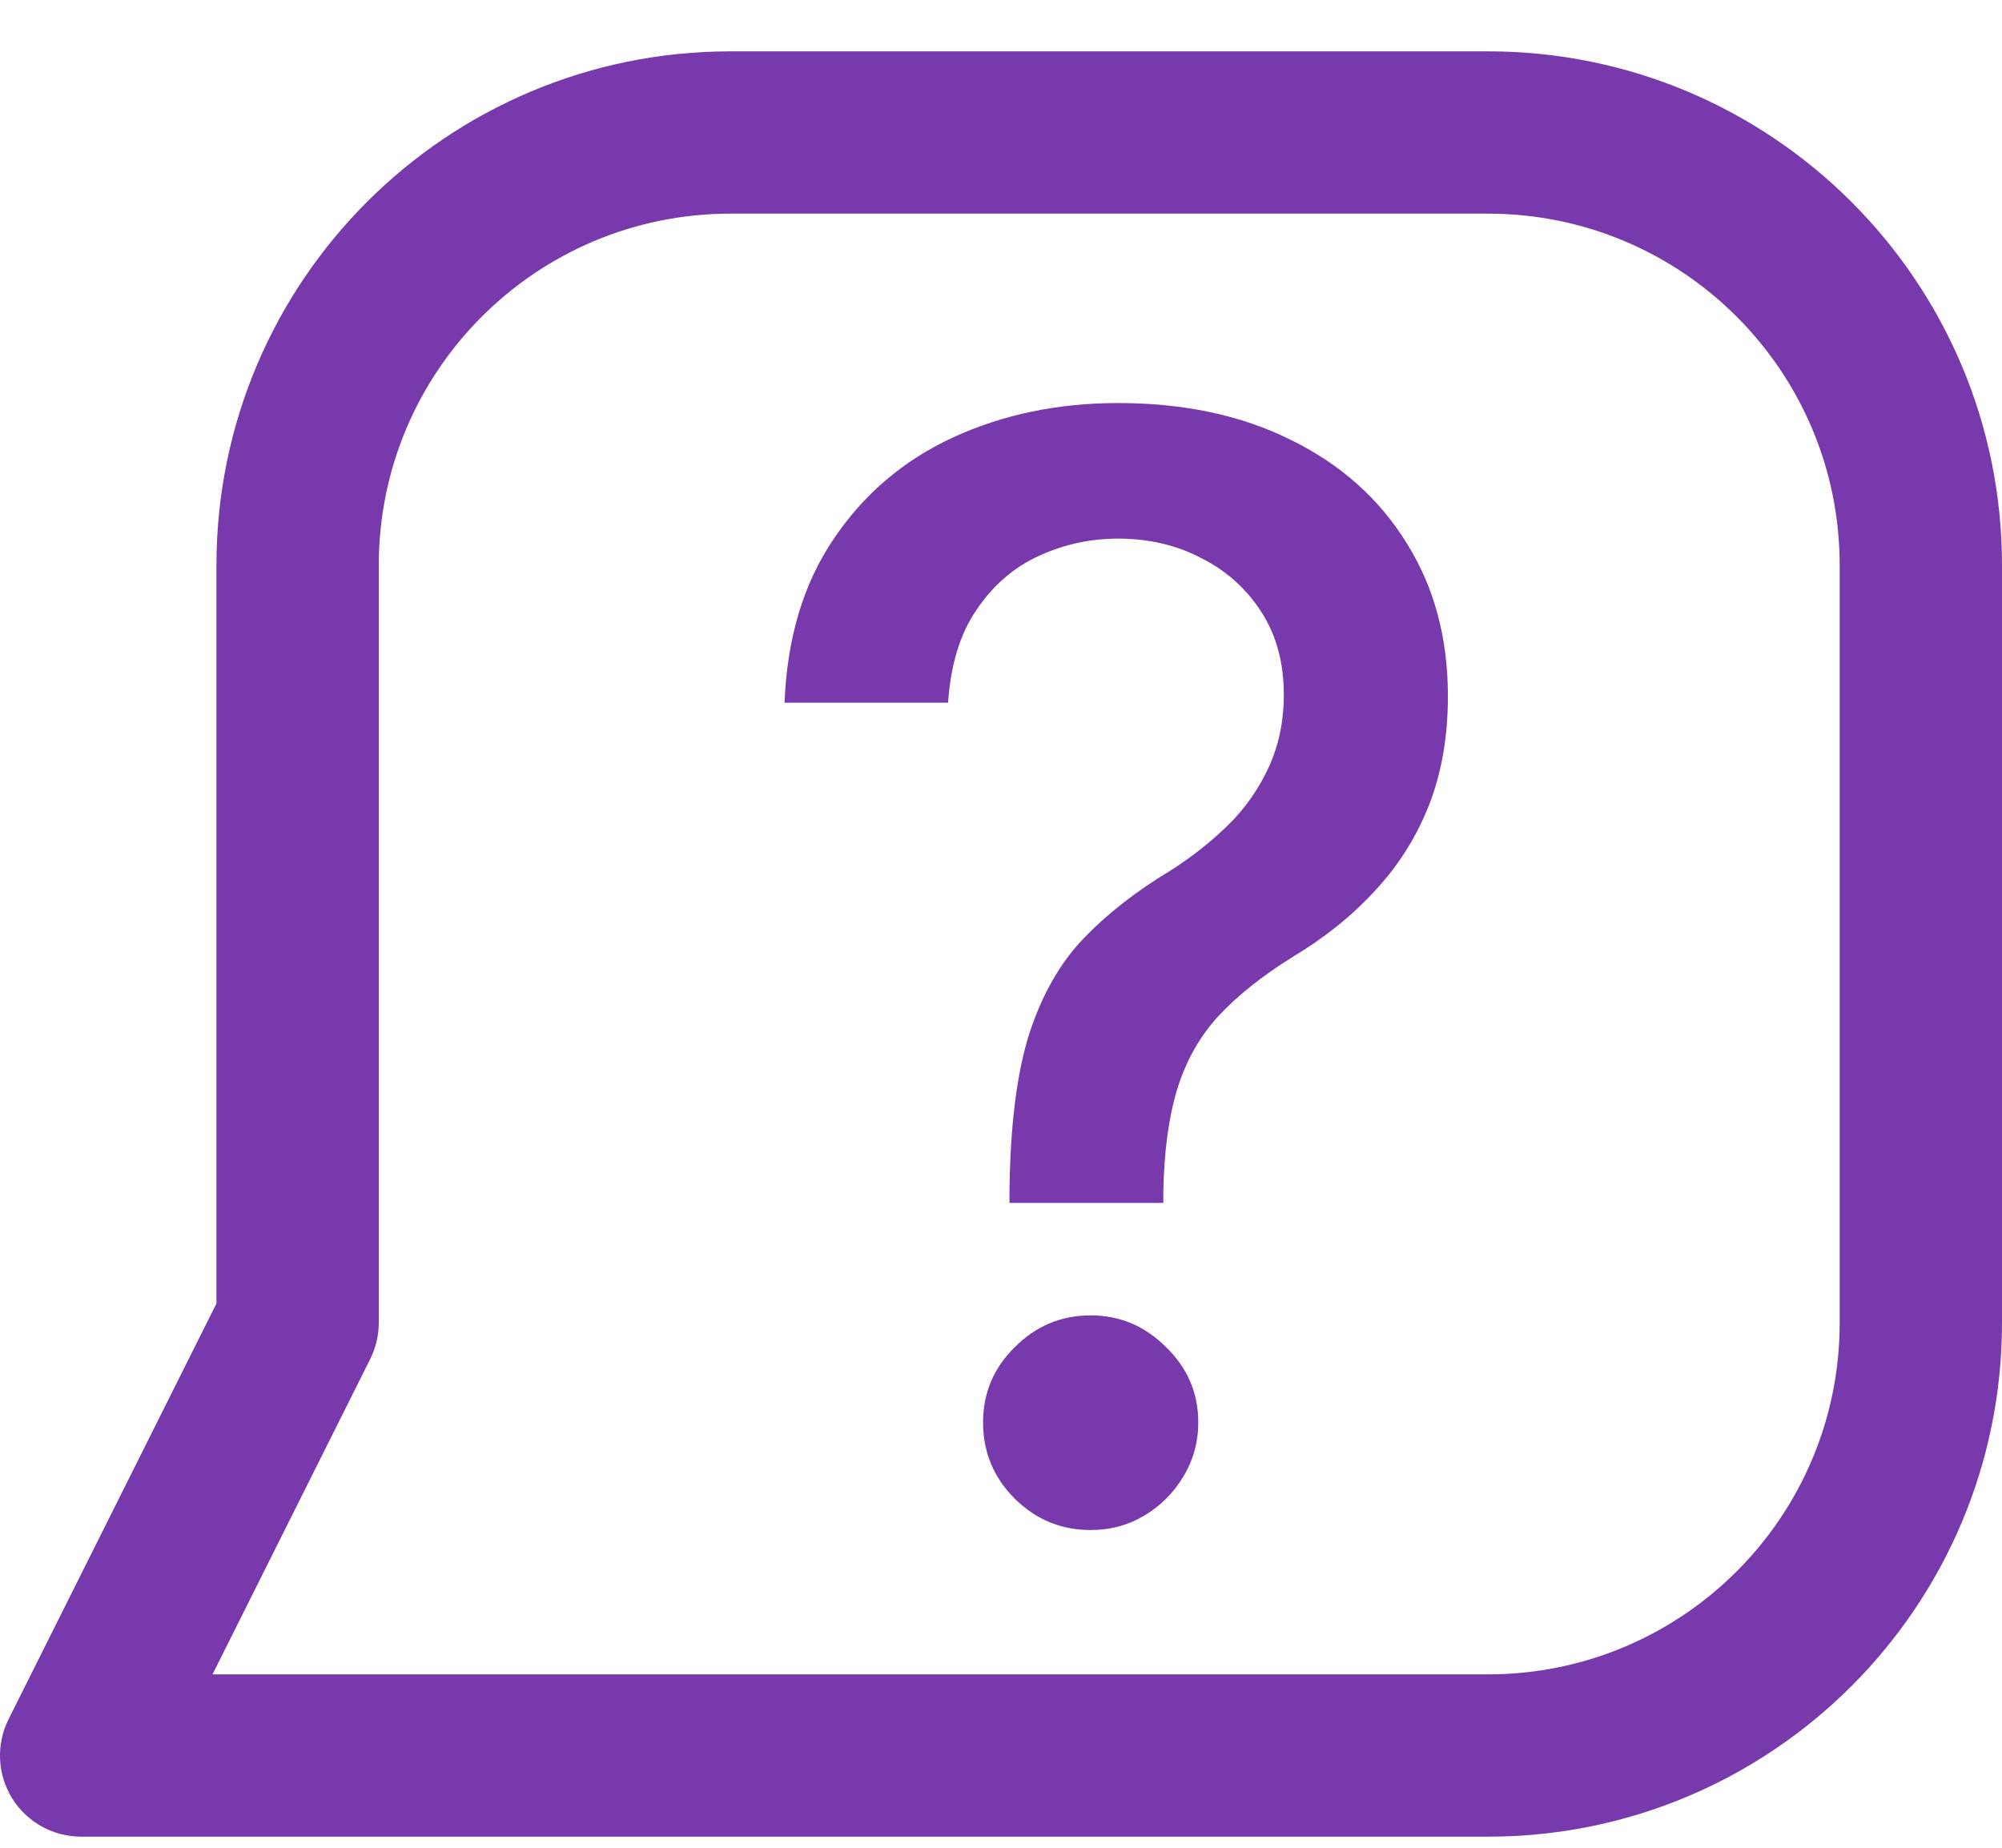
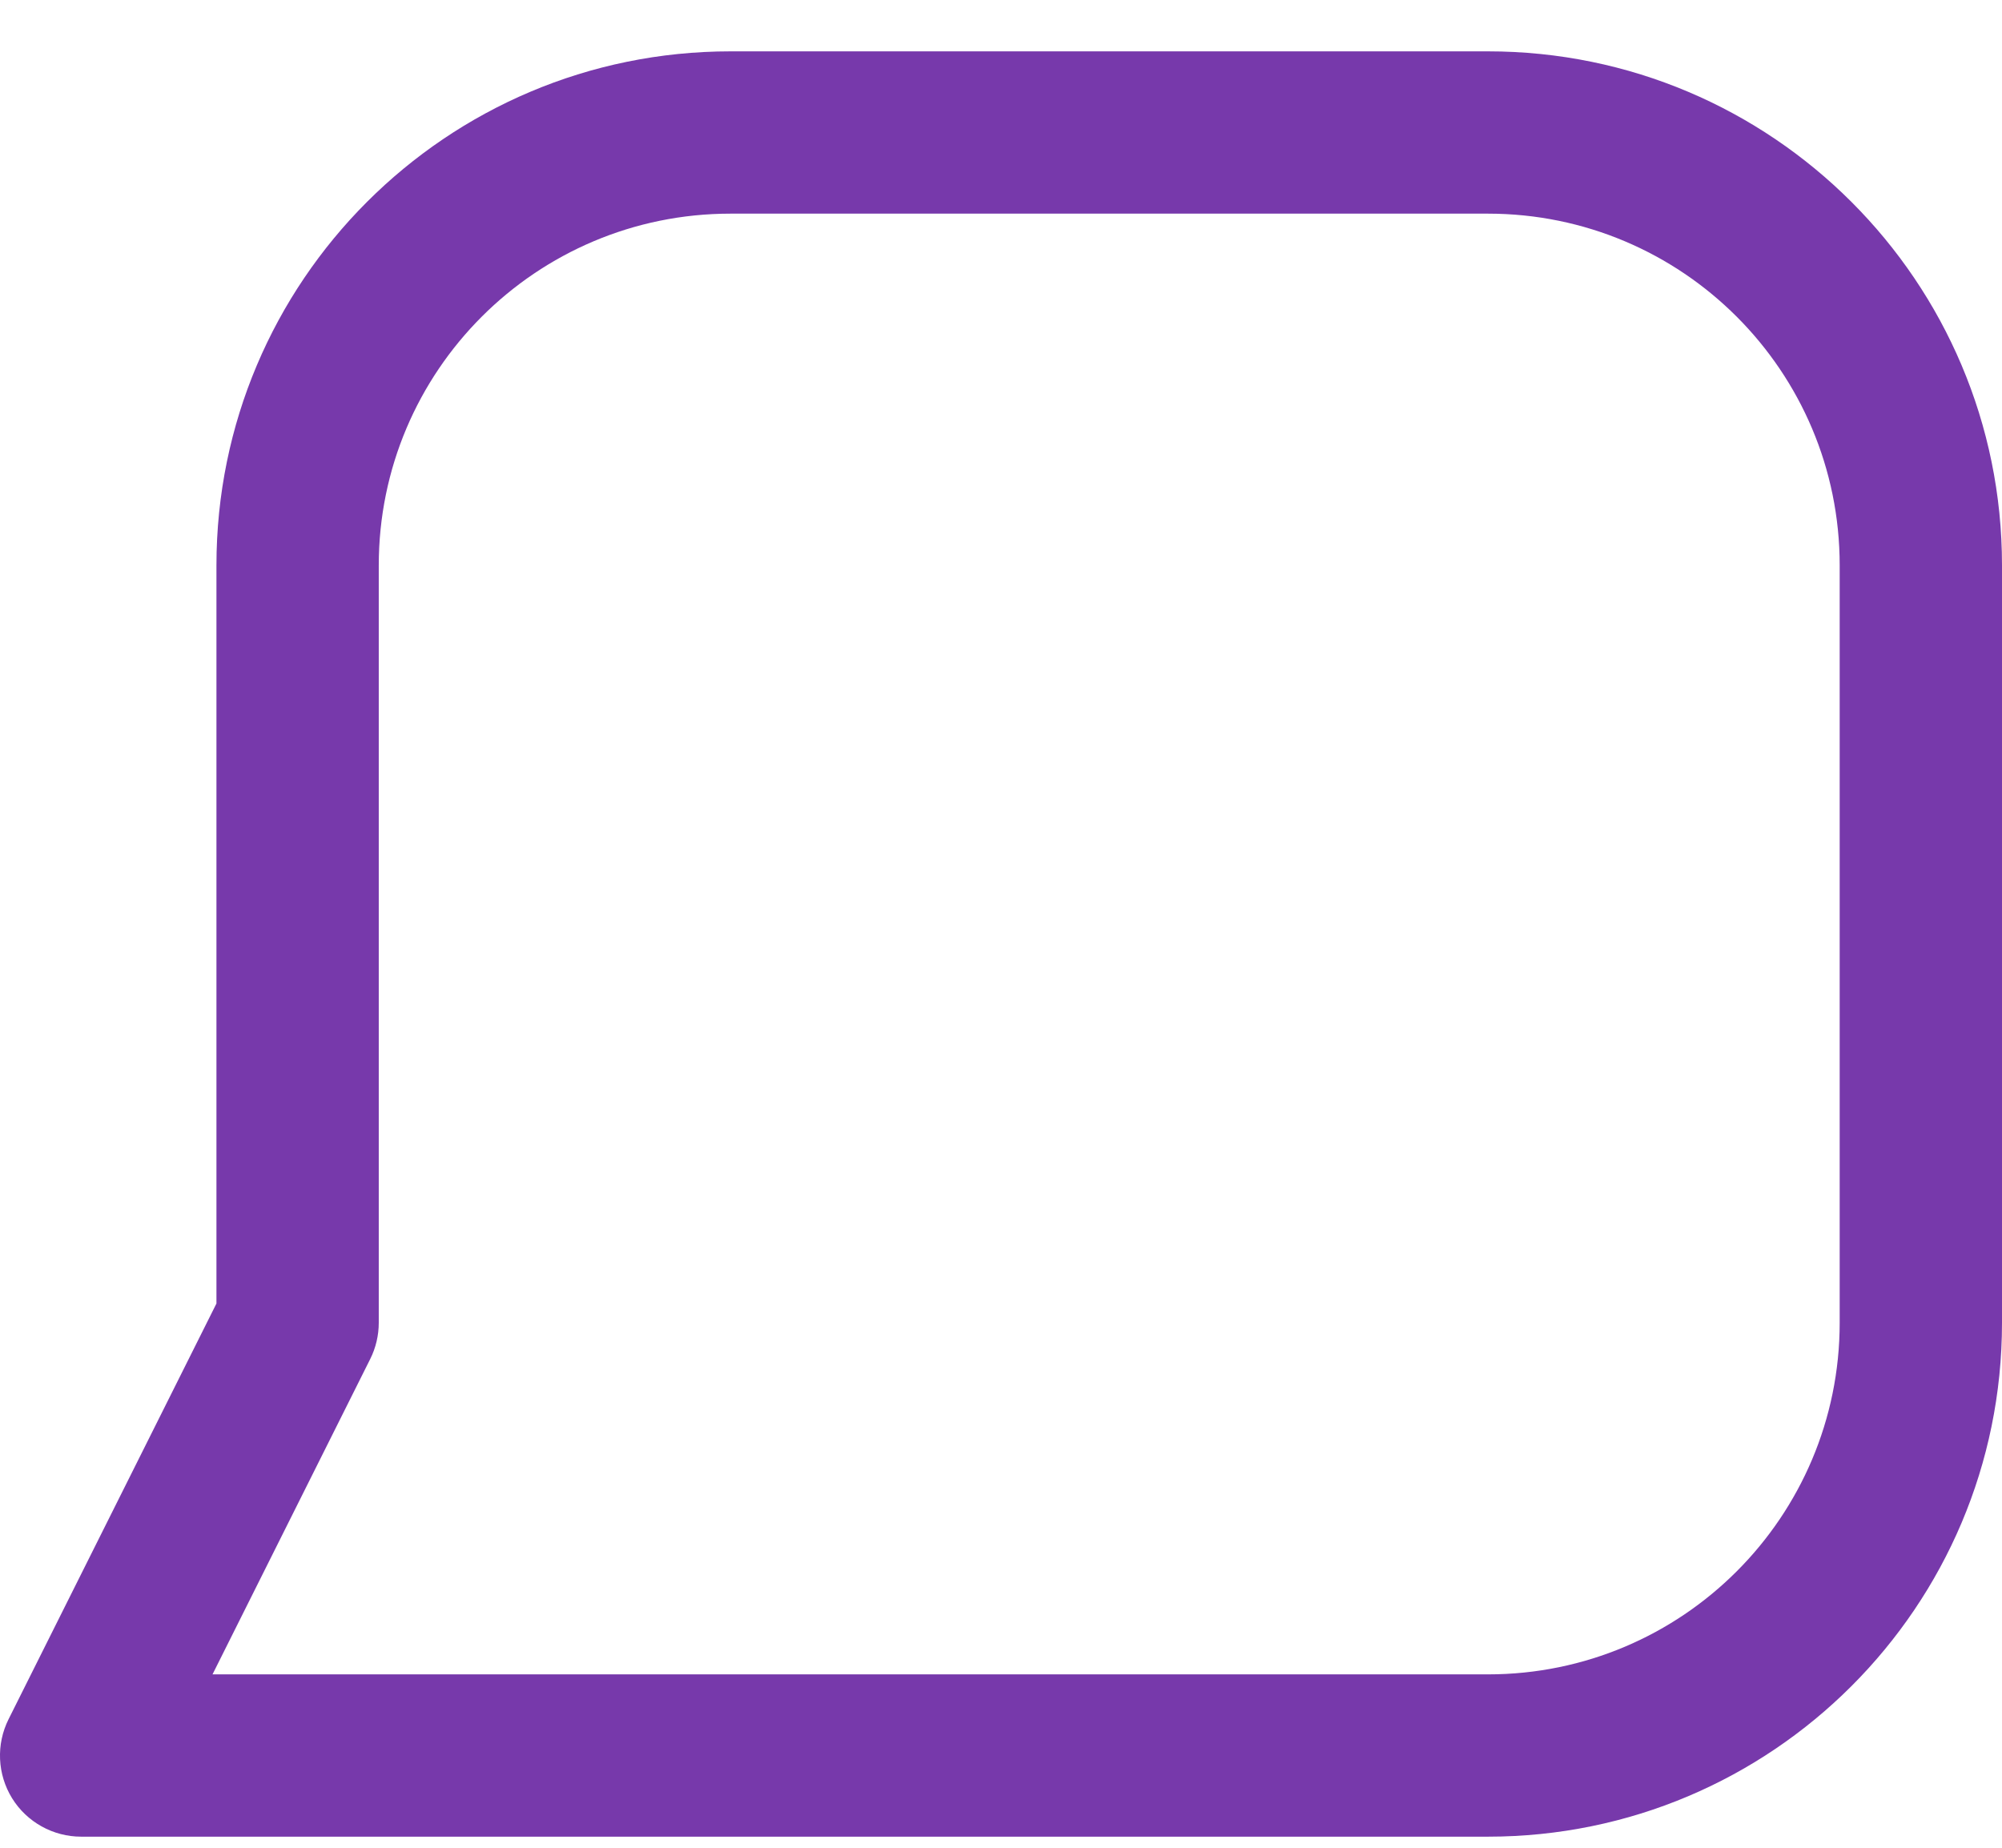
<svg xmlns="http://www.w3.org/2000/svg" width="26" height="24" viewBox="0 0 26 24" fill="none">
  <path d="M23.892 7.343C23.892 4.82 21.847 2.775 19.324 2.775H9.487C6.964 2.775 4.919 4.82 4.919 7.343V17.181C4.919 17.344 4.881 17.506 4.808 17.652L2.76 21.748H19.324C21.847 21.748 23.892 19.703 23.892 17.181V7.343ZM26 17.181C26 20.867 23.011 23.856 19.324 23.856H1.054C0.689 23.856 0.349 23.667 0.157 23.357C-0.035 23.046 -0.052 22.657 0.111 22.331L2.811 16.931V7.343C2.811 3.656 5.8 0.667 9.487 0.667H19.324C23.011 0.667 26 3.656 26 7.343V17.181Z" fill="#7739AB" />
-   <path d="M13.11 15.624V15.492C13.119 14.625 13.205 13.936 13.368 13.424C13.536 12.911 13.774 12.497 14.081 12.18C14.388 11.863 14.759 11.574 15.192 11.313C15.471 11.136 15.723 10.938 15.946 10.72C16.17 10.501 16.347 10.249 16.477 9.965C16.608 9.681 16.673 9.366 16.673 9.022C16.673 8.607 16.575 8.249 16.38 7.946C16.184 7.643 15.923 7.41 15.597 7.247C15.276 7.079 14.917 6.996 14.521 6.996C14.162 6.996 13.82 7.07 13.494 7.219C13.168 7.368 12.898 7.601 12.684 7.918C12.469 8.23 12.346 8.633 12.313 9.127H10.189C10.222 8.288 10.434 7.58 10.825 7.003C11.216 6.42 11.733 5.98 12.376 5.682C13.024 5.384 13.739 5.235 14.521 5.235C15.378 5.235 16.128 5.395 16.771 5.717C17.414 6.034 17.912 6.478 18.266 7.051C18.625 7.62 18.804 8.283 18.804 9.043C18.804 9.564 18.723 10.035 18.56 10.454C18.397 10.869 18.164 11.239 17.861 11.565C17.563 11.891 17.204 12.18 16.785 12.431C16.389 12.678 16.068 12.934 15.821 13.2C15.579 13.466 15.402 13.78 15.29 14.143C15.178 14.507 15.117 14.956 15.108 15.492V15.624H13.11ZM14.165 19.873C13.783 19.873 13.454 19.738 13.18 19.467C12.905 19.193 12.767 18.862 12.767 18.475C12.767 18.093 12.905 17.767 13.18 17.497C13.454 17.222 13.783 17.085 14.165 17.085C14.542 17.085 14.868 17.222 15.143 17.497C15.422 17.767 15.562 18.093 15.562 18.475C15.562 18.731 15.497 18.967 15.367 19.181C15.241 19.39 15.073 19.558 14.864 19.684C14.654 19.81 14.421 19.873 14.165 19.873Z" fill="#7739AB" />
</svg>